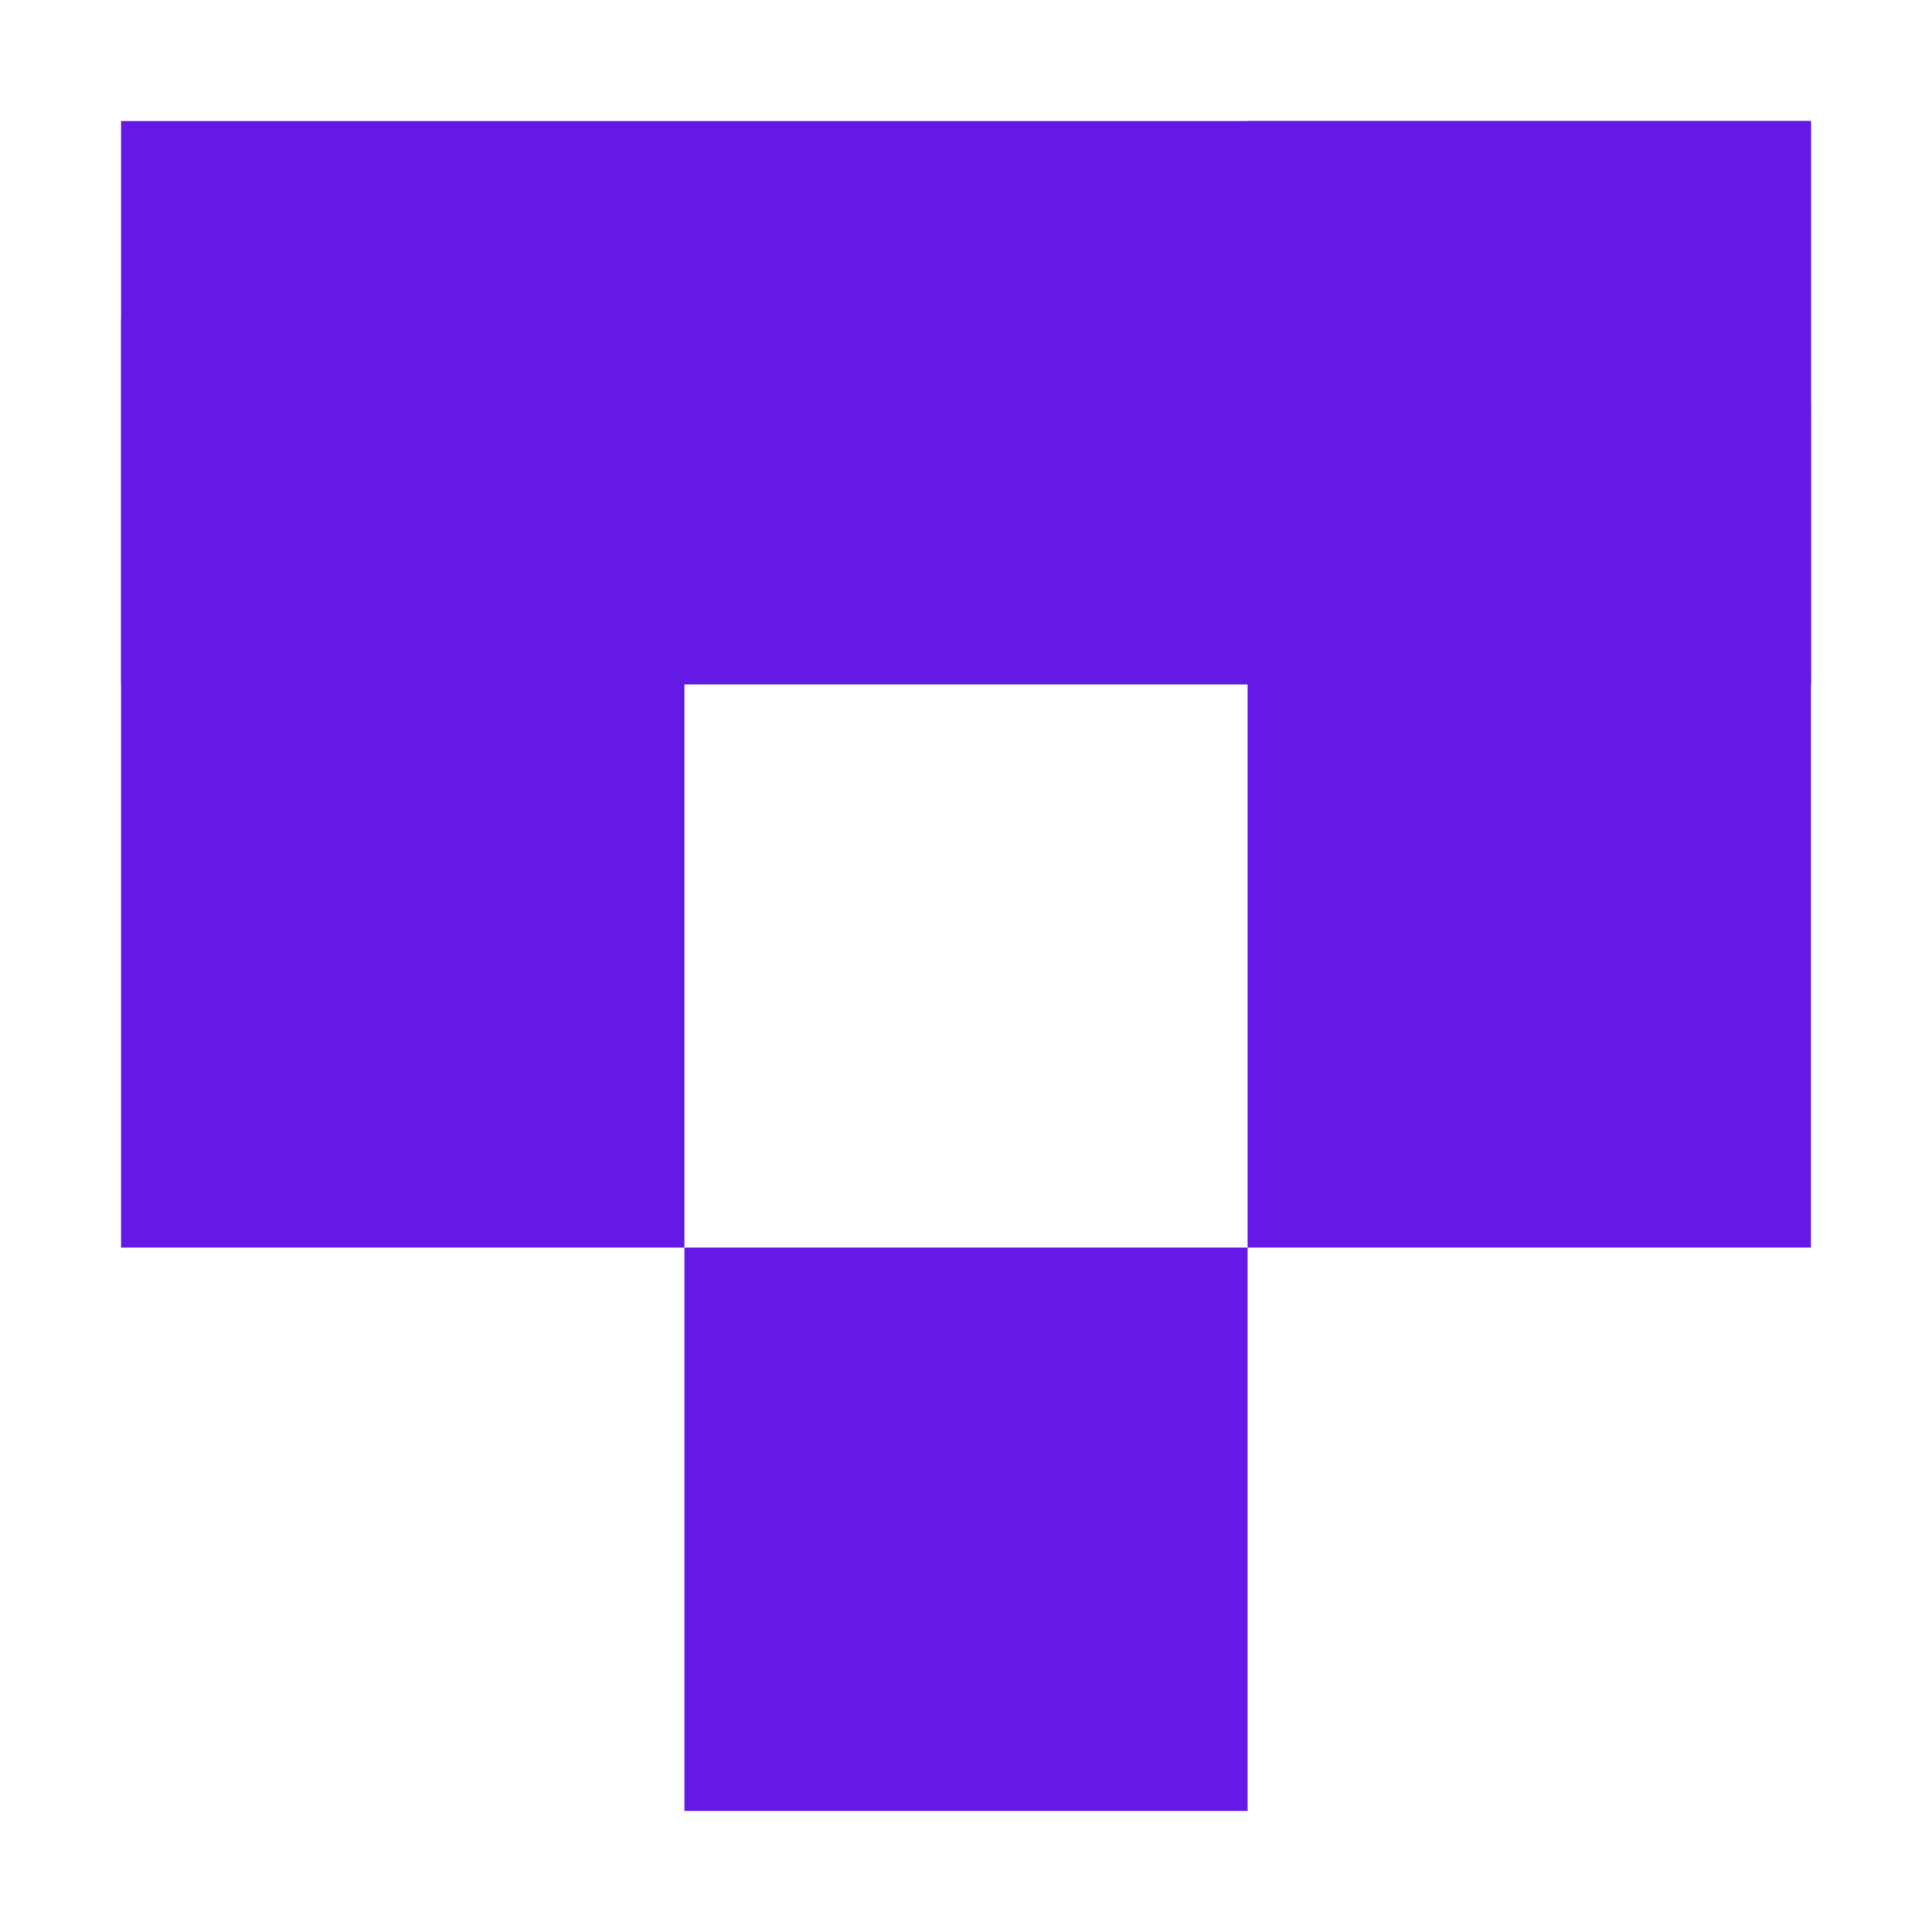
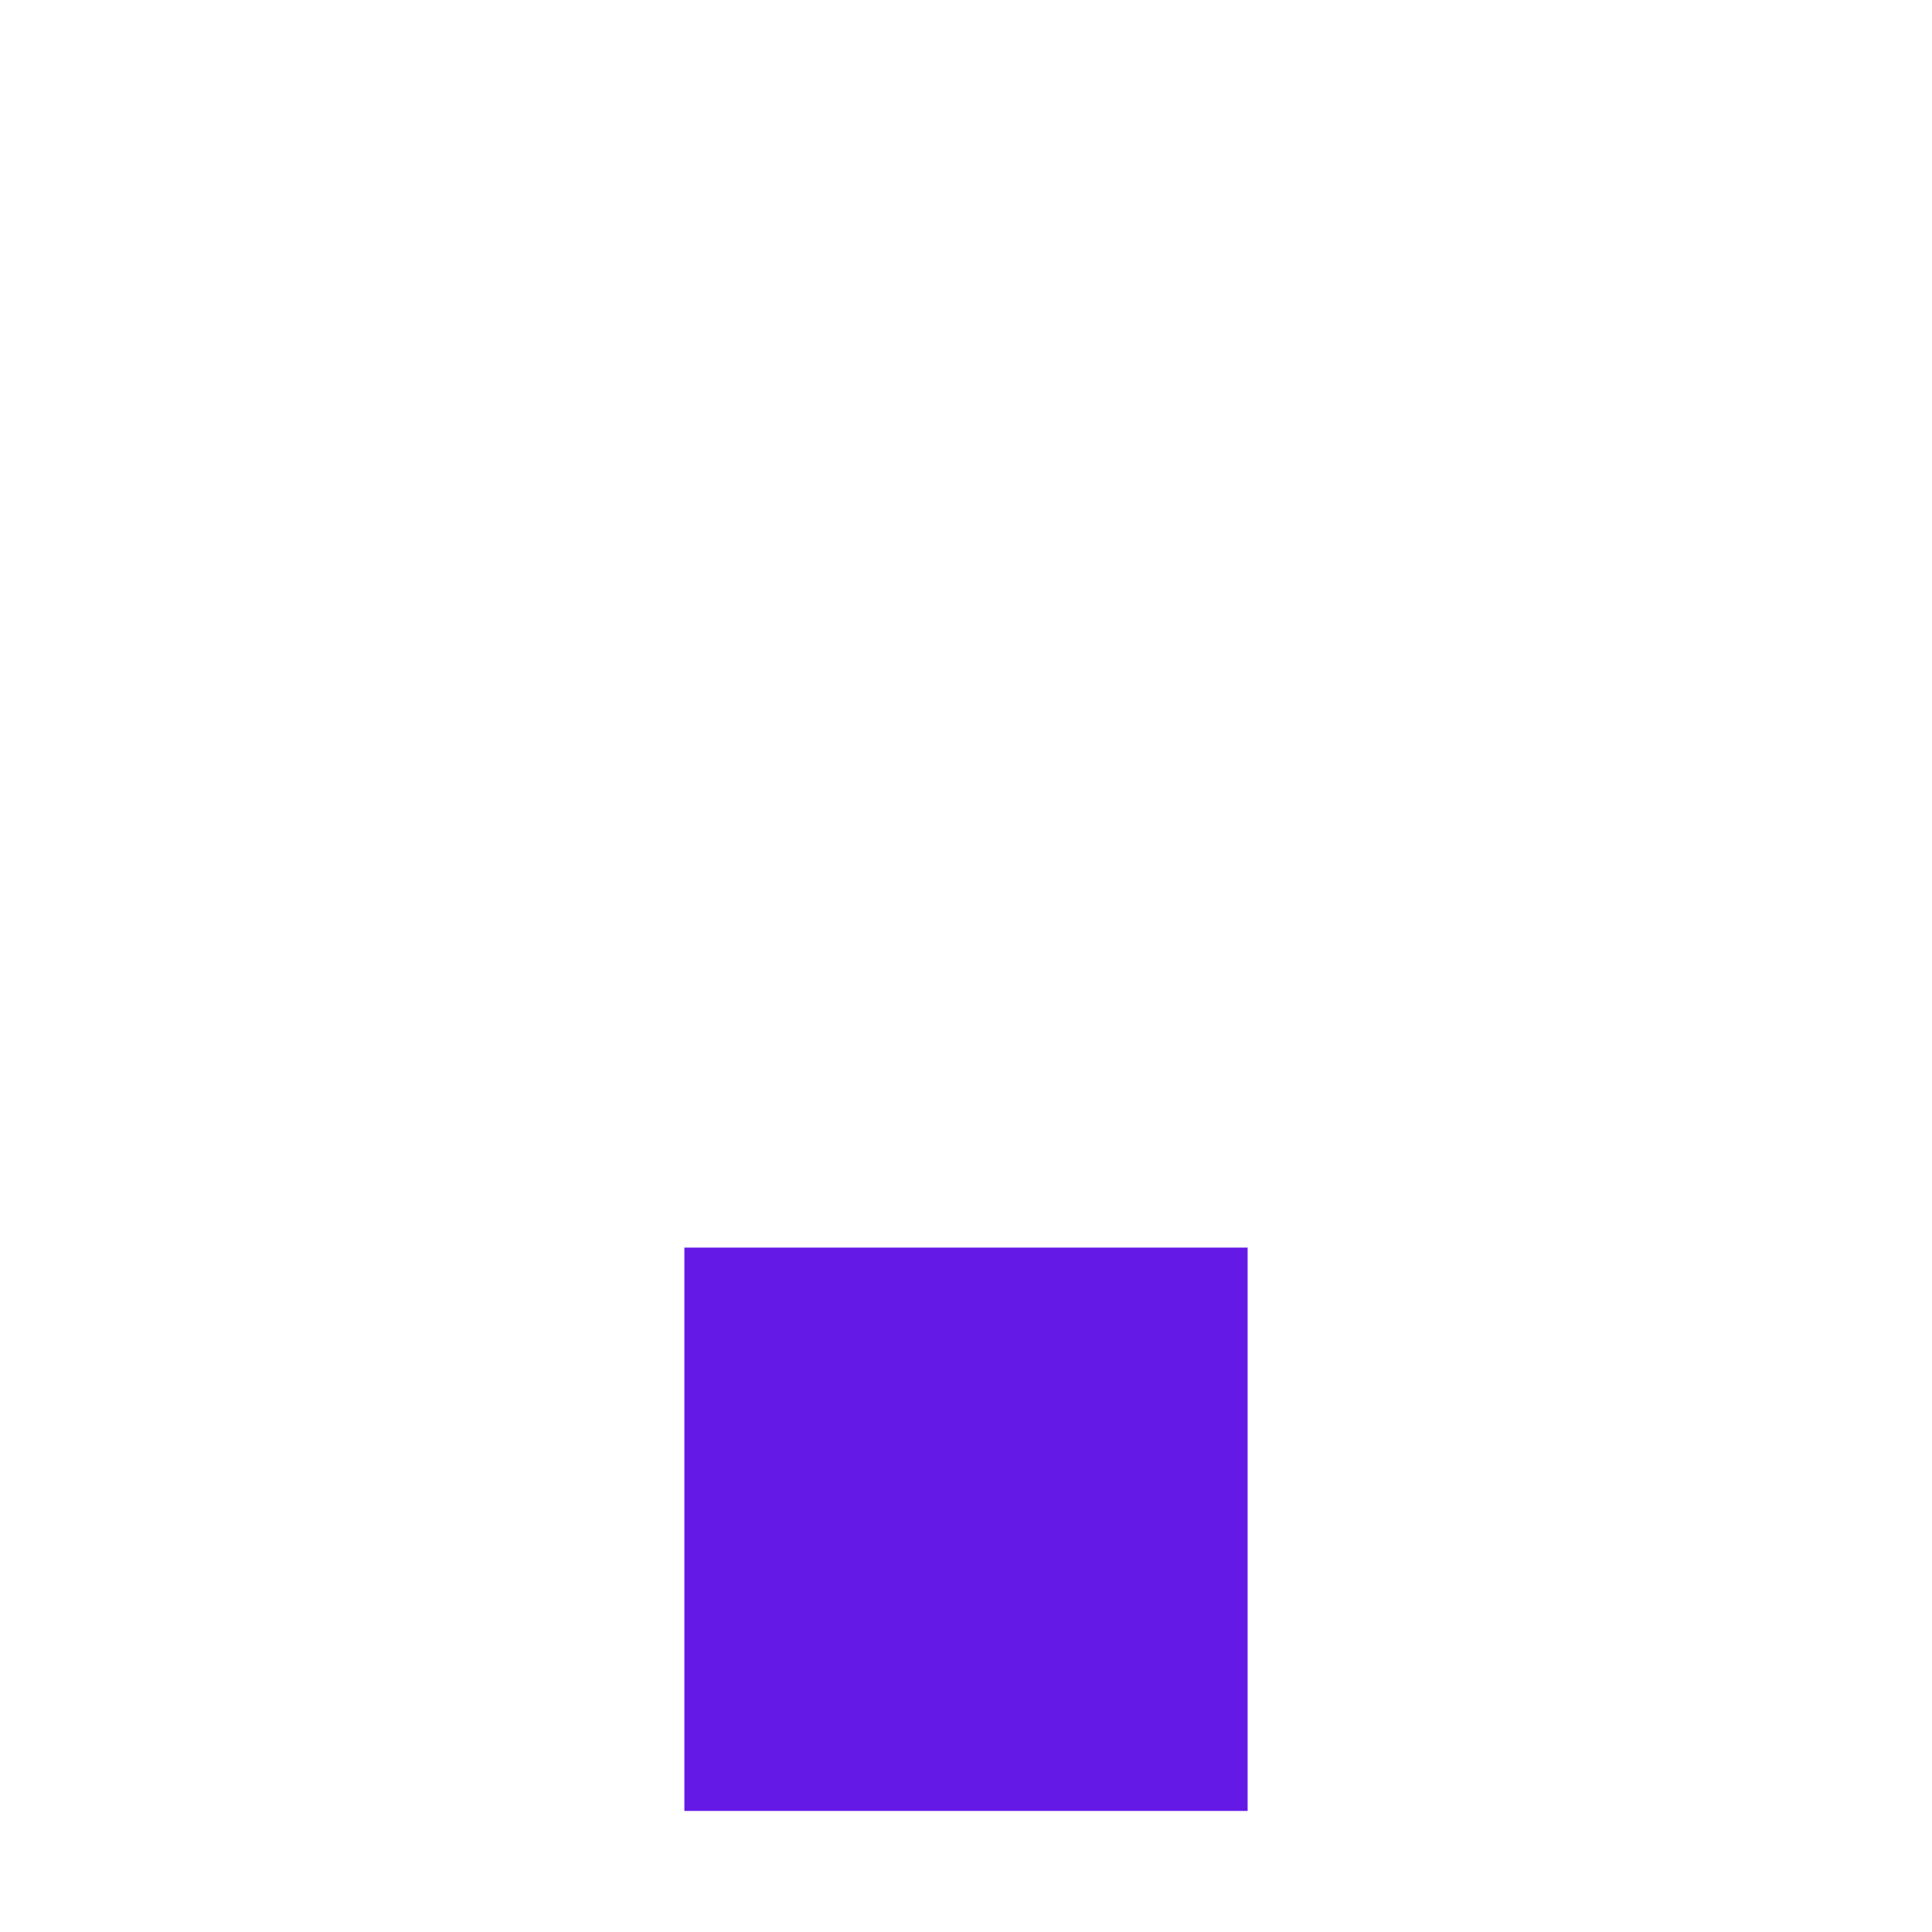
<svg xmlns="http://www.w3.org/2000/svg" width="500" zoomAndPan="magnify" viewBox="0 0 375 375" height="500" preserveAspectRatio="xMidYMid meet" version="1.0">
  <defs>
    <clipPath id="6f0376d19a">
      <path d="M 132.836 242.164 L 242.164 242.164 L 242.164 351.496 L 132.836 351.496 Z M 132.836 242.164 " clip-rule="nonzero" />
    </clipPath>
    <clipPath id="e3069afdf4">
-       <path d="M 23.504 23.504 L 351.496 23.504 L 351.496 132.836 L 23.504 132.836 Z M 23.504 23.504 " clip-rule="nonzero" />
-     </clipPath>
+       </clipPath>
    <clipPath id="ff0bf79c75">
-       <path d="M 242.164 23.504 L 351.496 23.504 L 351.496 132.836 L 242.164 132.836 Z M 242.164 23.504 " clip-rule="nonzero" />
-     </clipPath>
+       </clipPath>
    <clipPath id="e405008a20">
      <path d="M 242.164 78.168 L 351.496 78.168 L 351.496 242.164 L 242.164 242.164 Z M 242.164 78.168 " clip-rule="nonzero" />
    </clipPath>
    <clipPath id="2a4106a9e0">
-       <path d="M 23.504 61.93 L 132.836 61.93 L 132.836 242.164 L 23.504 242.164 Z M 23.504 61.93 " clip-rule="nonzero" />
-     </clipPath>
+       </clipPath>
  </defs>
  <g clip-path="url(#6f0376d19a)">
    <path fill="#6419e6" d="M 132.836 242.164 L 242.164 242.164 L 242.164 351.496 L 132.836 351.496 Z M 132.836 242.164 " fill-opacity="1" fill-rule="nonzero" />
  </g>
  <g clip-path="url(#e3069afdf4)">
    <path fill="#6419e6" d="M 23.504 23.504 L 351.496 23.504 L 351.496 132.836 L 23.504 132.836 Z M 23.504 23.504 " fill-opacity="1" fill-rule="nonzero" />
  </g>
  <g clip-path="url(#ff0bf79c75)">
-     <path fill="#6419e6" d="M 242.164 23.504 L 351.496 23.504 L 351.496 132.836 L 242.164 132.836 Z M 242.164 23.504 " fill-opacity="1" fill-rule="nonzero" />
-   </g>
+     </g>
  <g clip-path="url(#e405008a20)">
-     <path fill="#6419e6" d="M 242.164 78.168 L 351.496 78.168 L 351.496 242.164 L 242.164 242.164 Z M 242.164 78.168 " fill-opacity="1" fill-rule="nonzero" />
-   </g>
+     </g>
  <g clip-path="url(#2a4106a9e0)">
    <path fill="#6419e6" d="M 23.504 61.93 L 132.836 61.93 L 132.836 242.156 L 23.504 242.156 Z M 23.504 61.93 " fill-opacity="1" fill-rule="nonzero" />
  </g>
</svg>